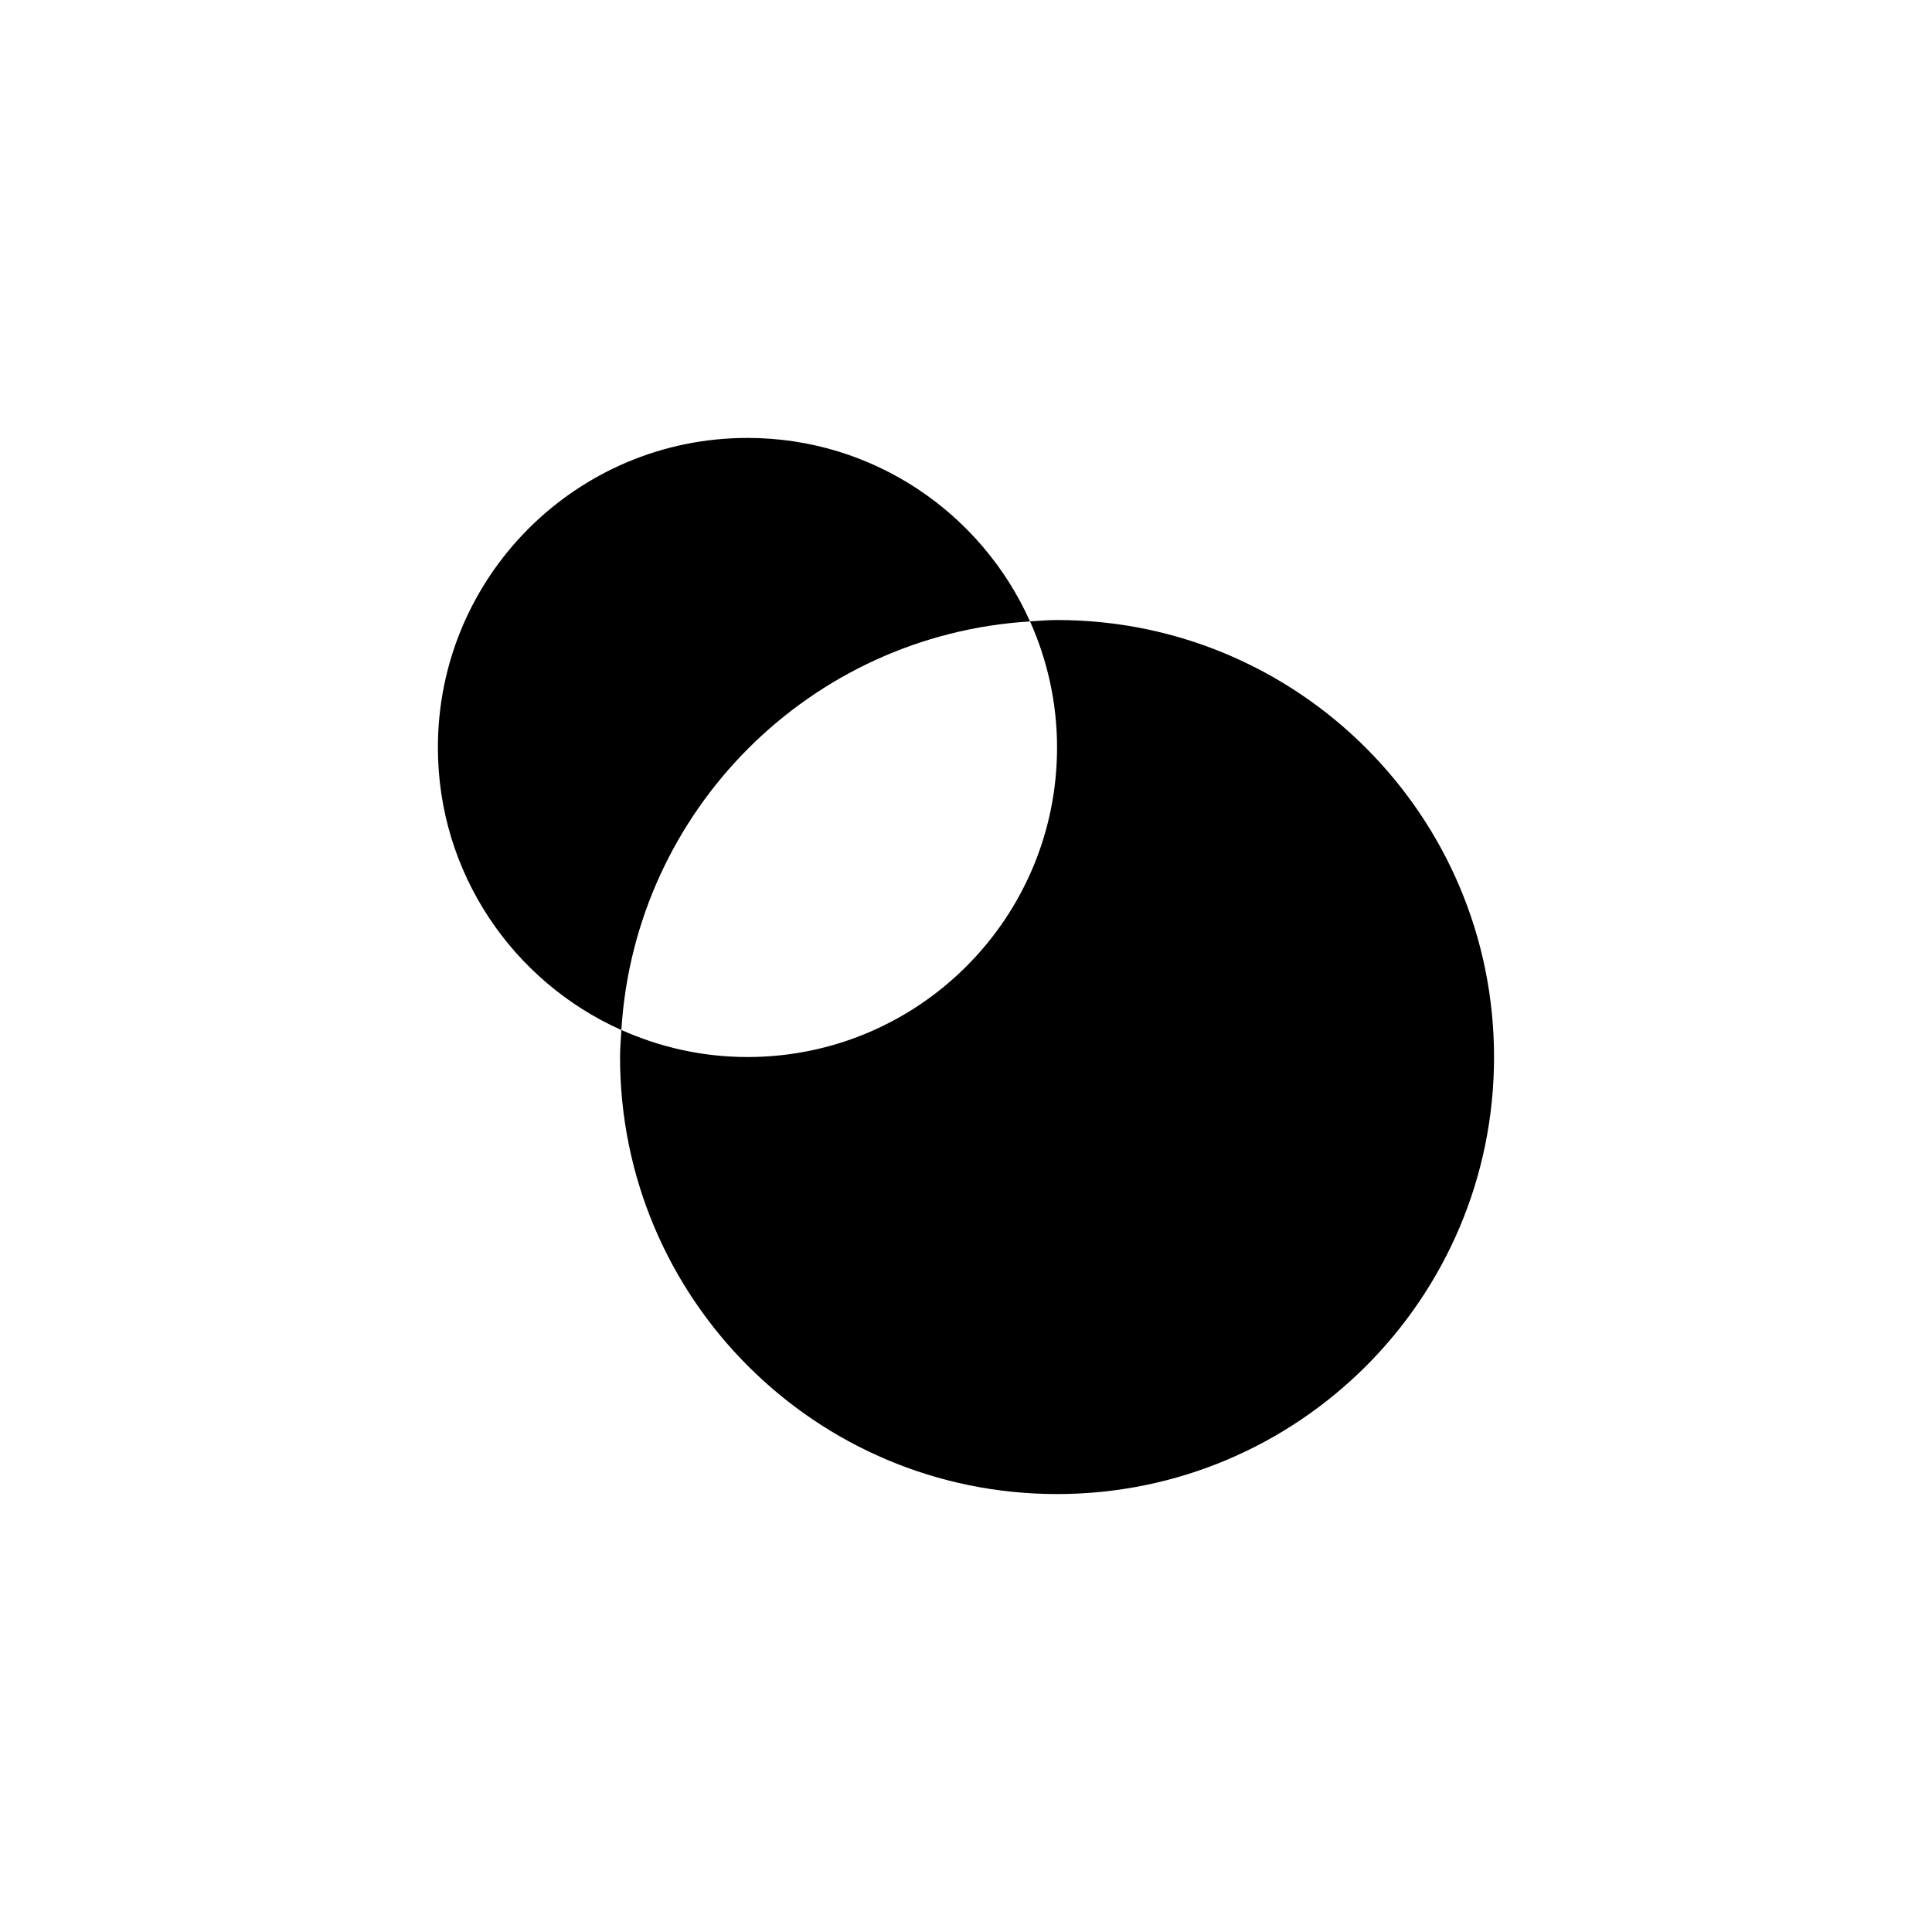
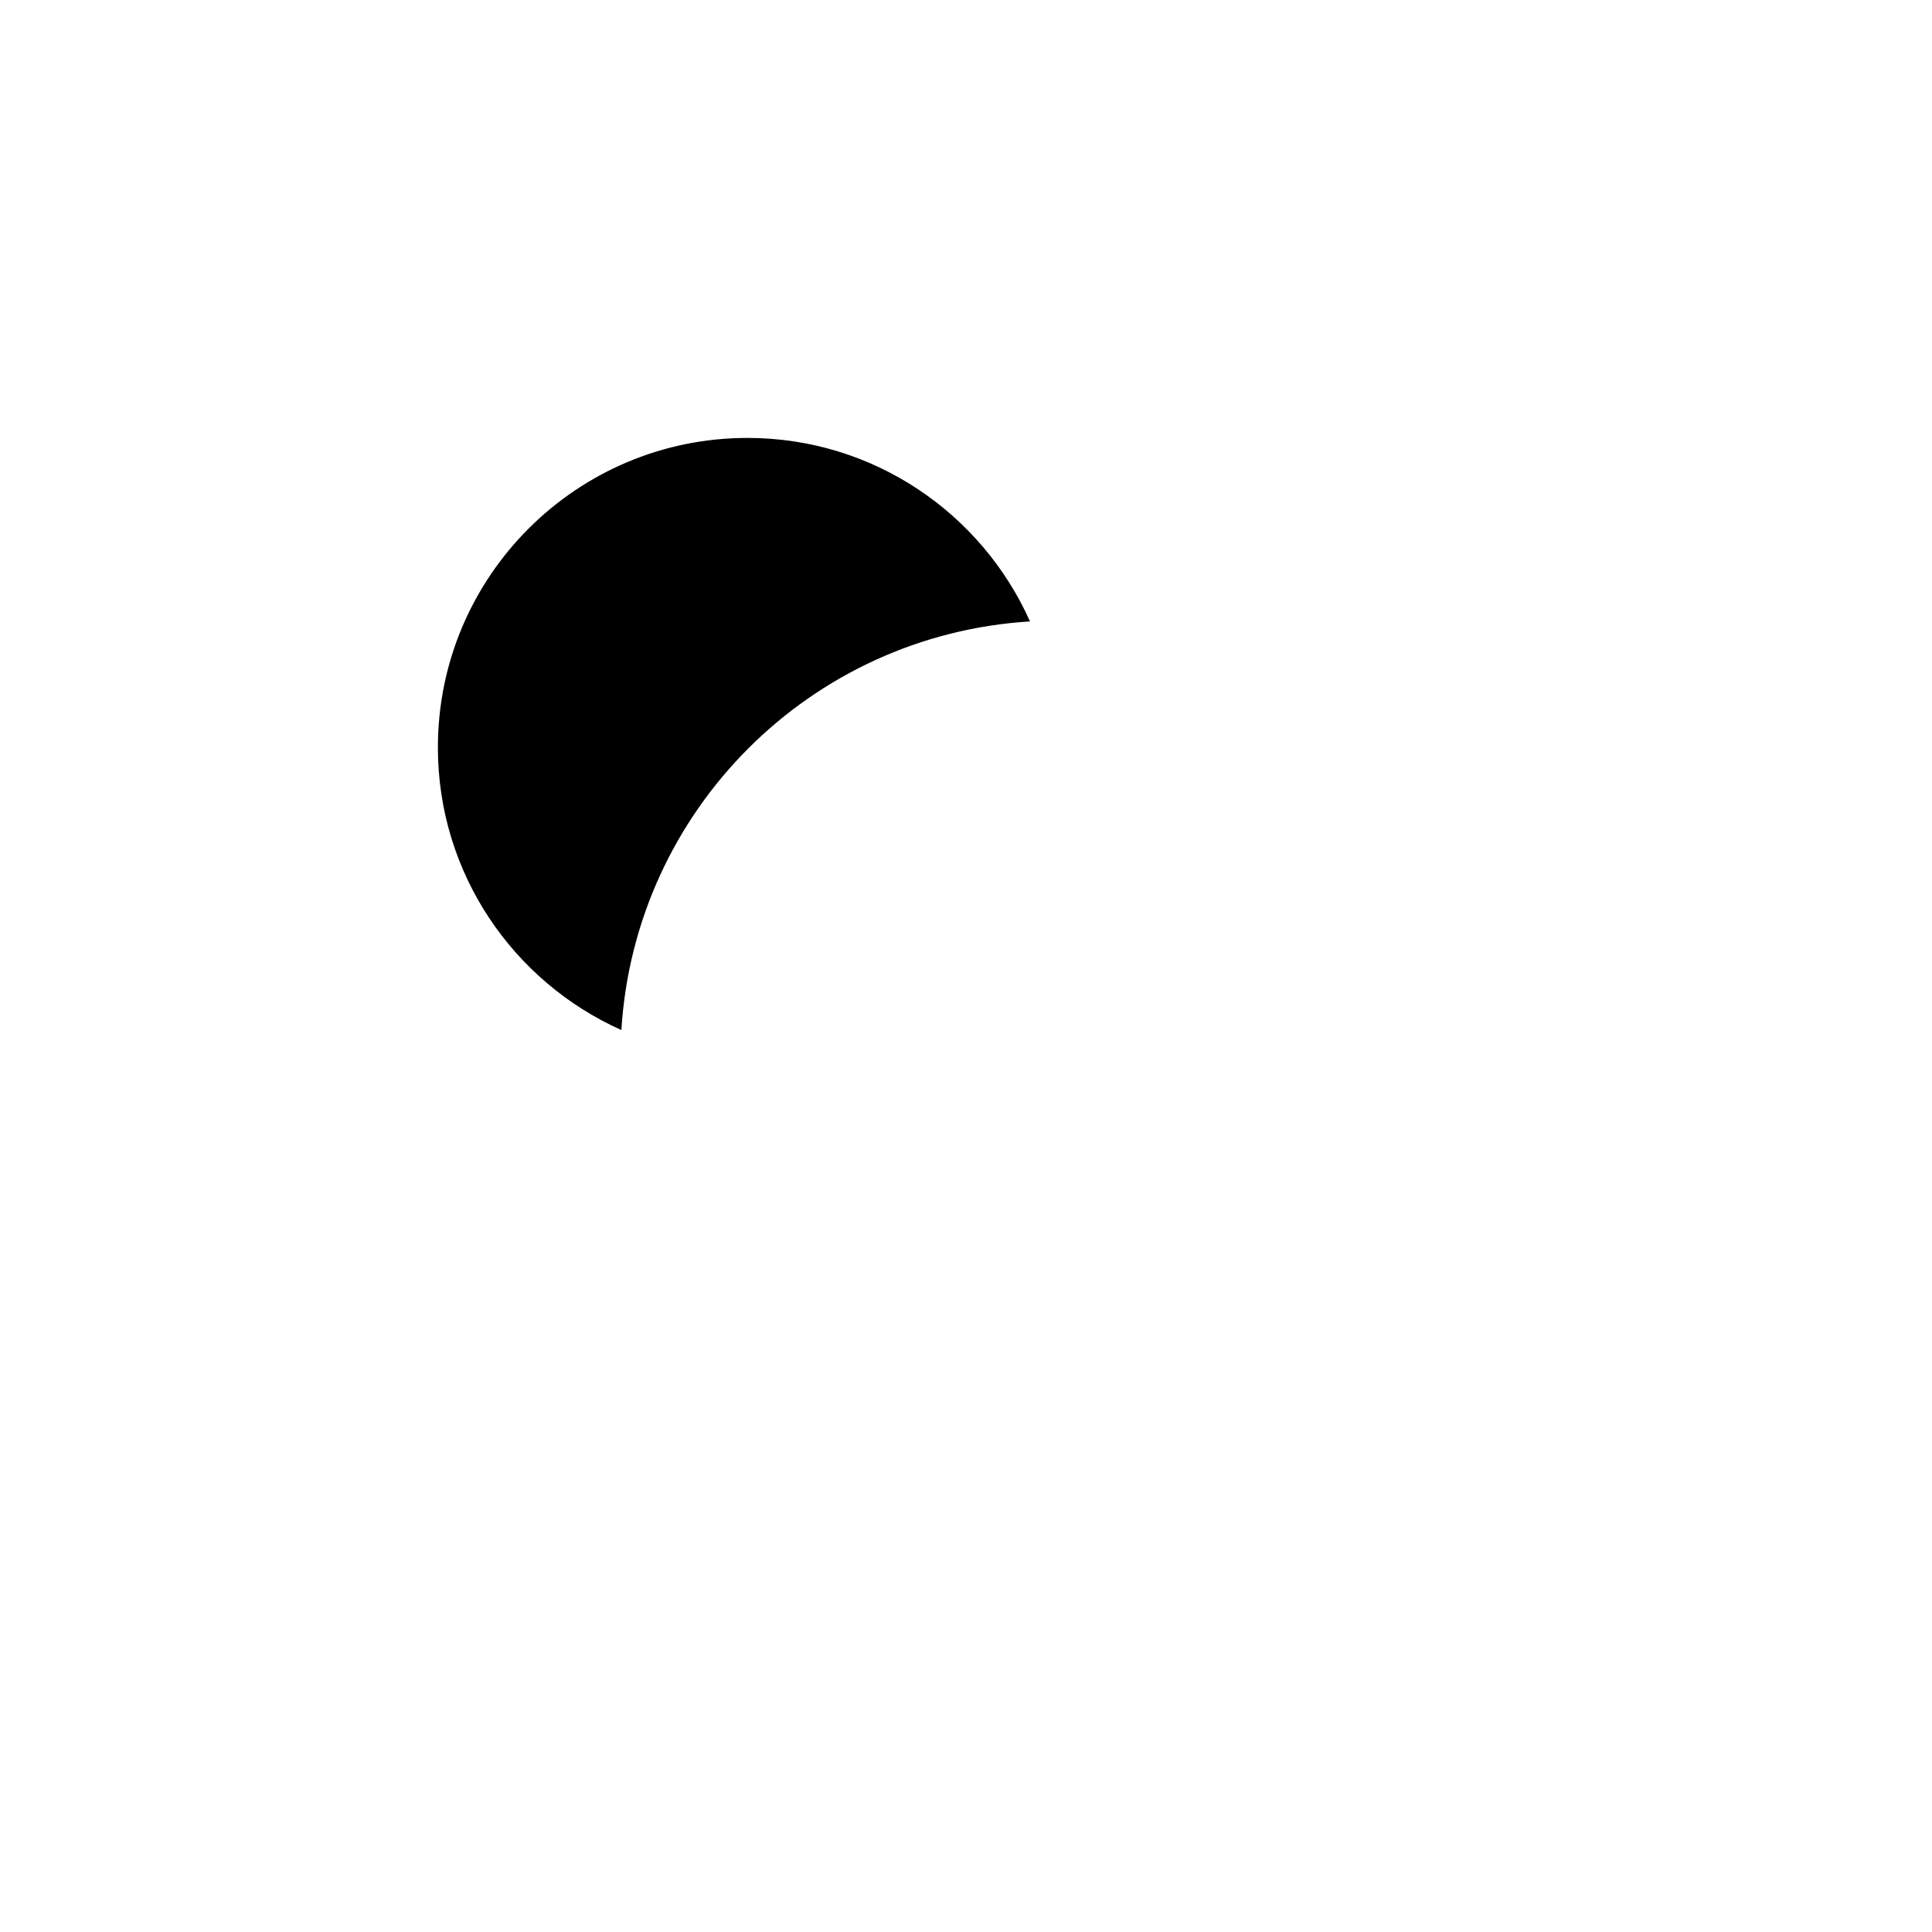
<svg xmlns="http://www.w3.org/2000/svg" fill="#000000" width="800px" height="800px" version="1.1" viewBox="144 144 512 512">
  <g>
-     <path d="m424.13 308.31c-2.418 0-4.781 0.219-7.16 0.359 4.562 10.215 7.16 21.508 7.16 33.418 0 45.309-36.734 82.035-82.035 82.035-11.914 0-23.203-2.598-33.418-7.16-0.145 2.379-0.359 4.746-0.359 7.16-0.008 63.969 51.844 115.82 115.81 115.82 63.961 0 115.81-51.852 115.81-115.81 0-63.965-51.852-115.82-115.81-115.82z" />
    <path d="m416.96 308.68c-12.801-28.641-41.48-48.625-74.875-48.625-45.305 0-82.039 36.734-82.039 82.039 0 33.391 19.984 62.074 48.625 74.879 3.57-58.23 50.062-104.72 108.29-108.29z" />
  </g>
</svg>